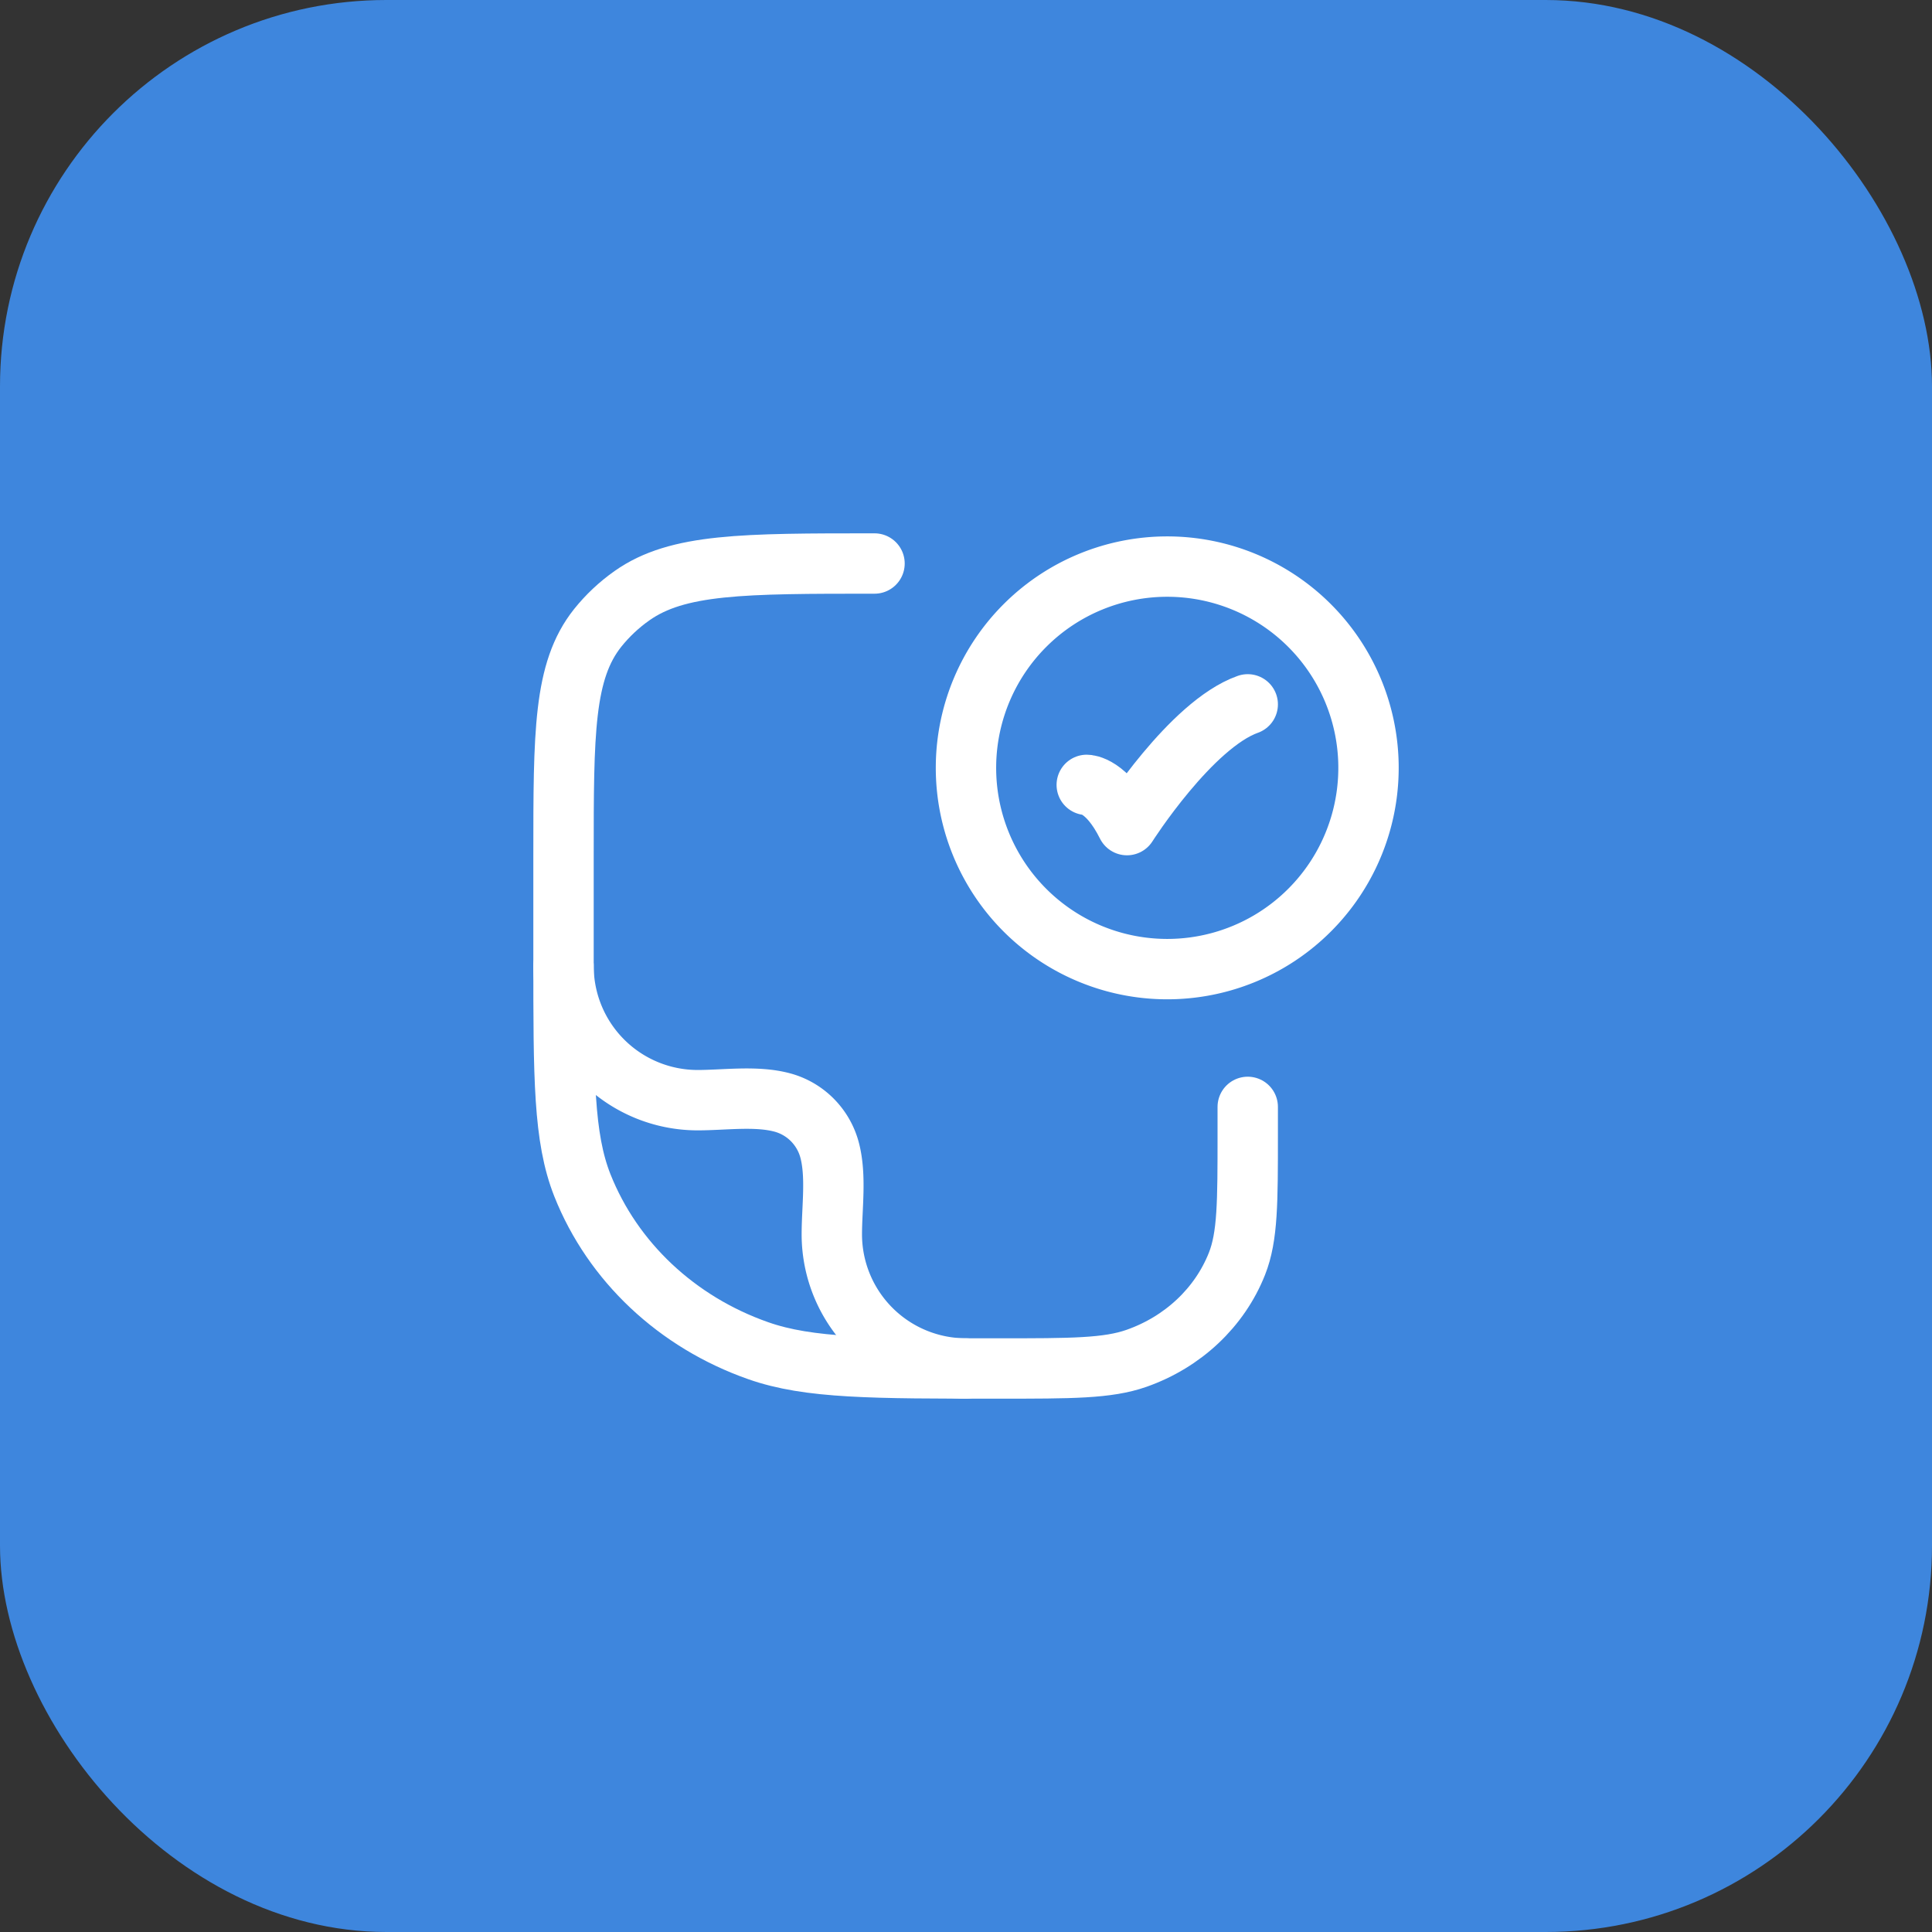
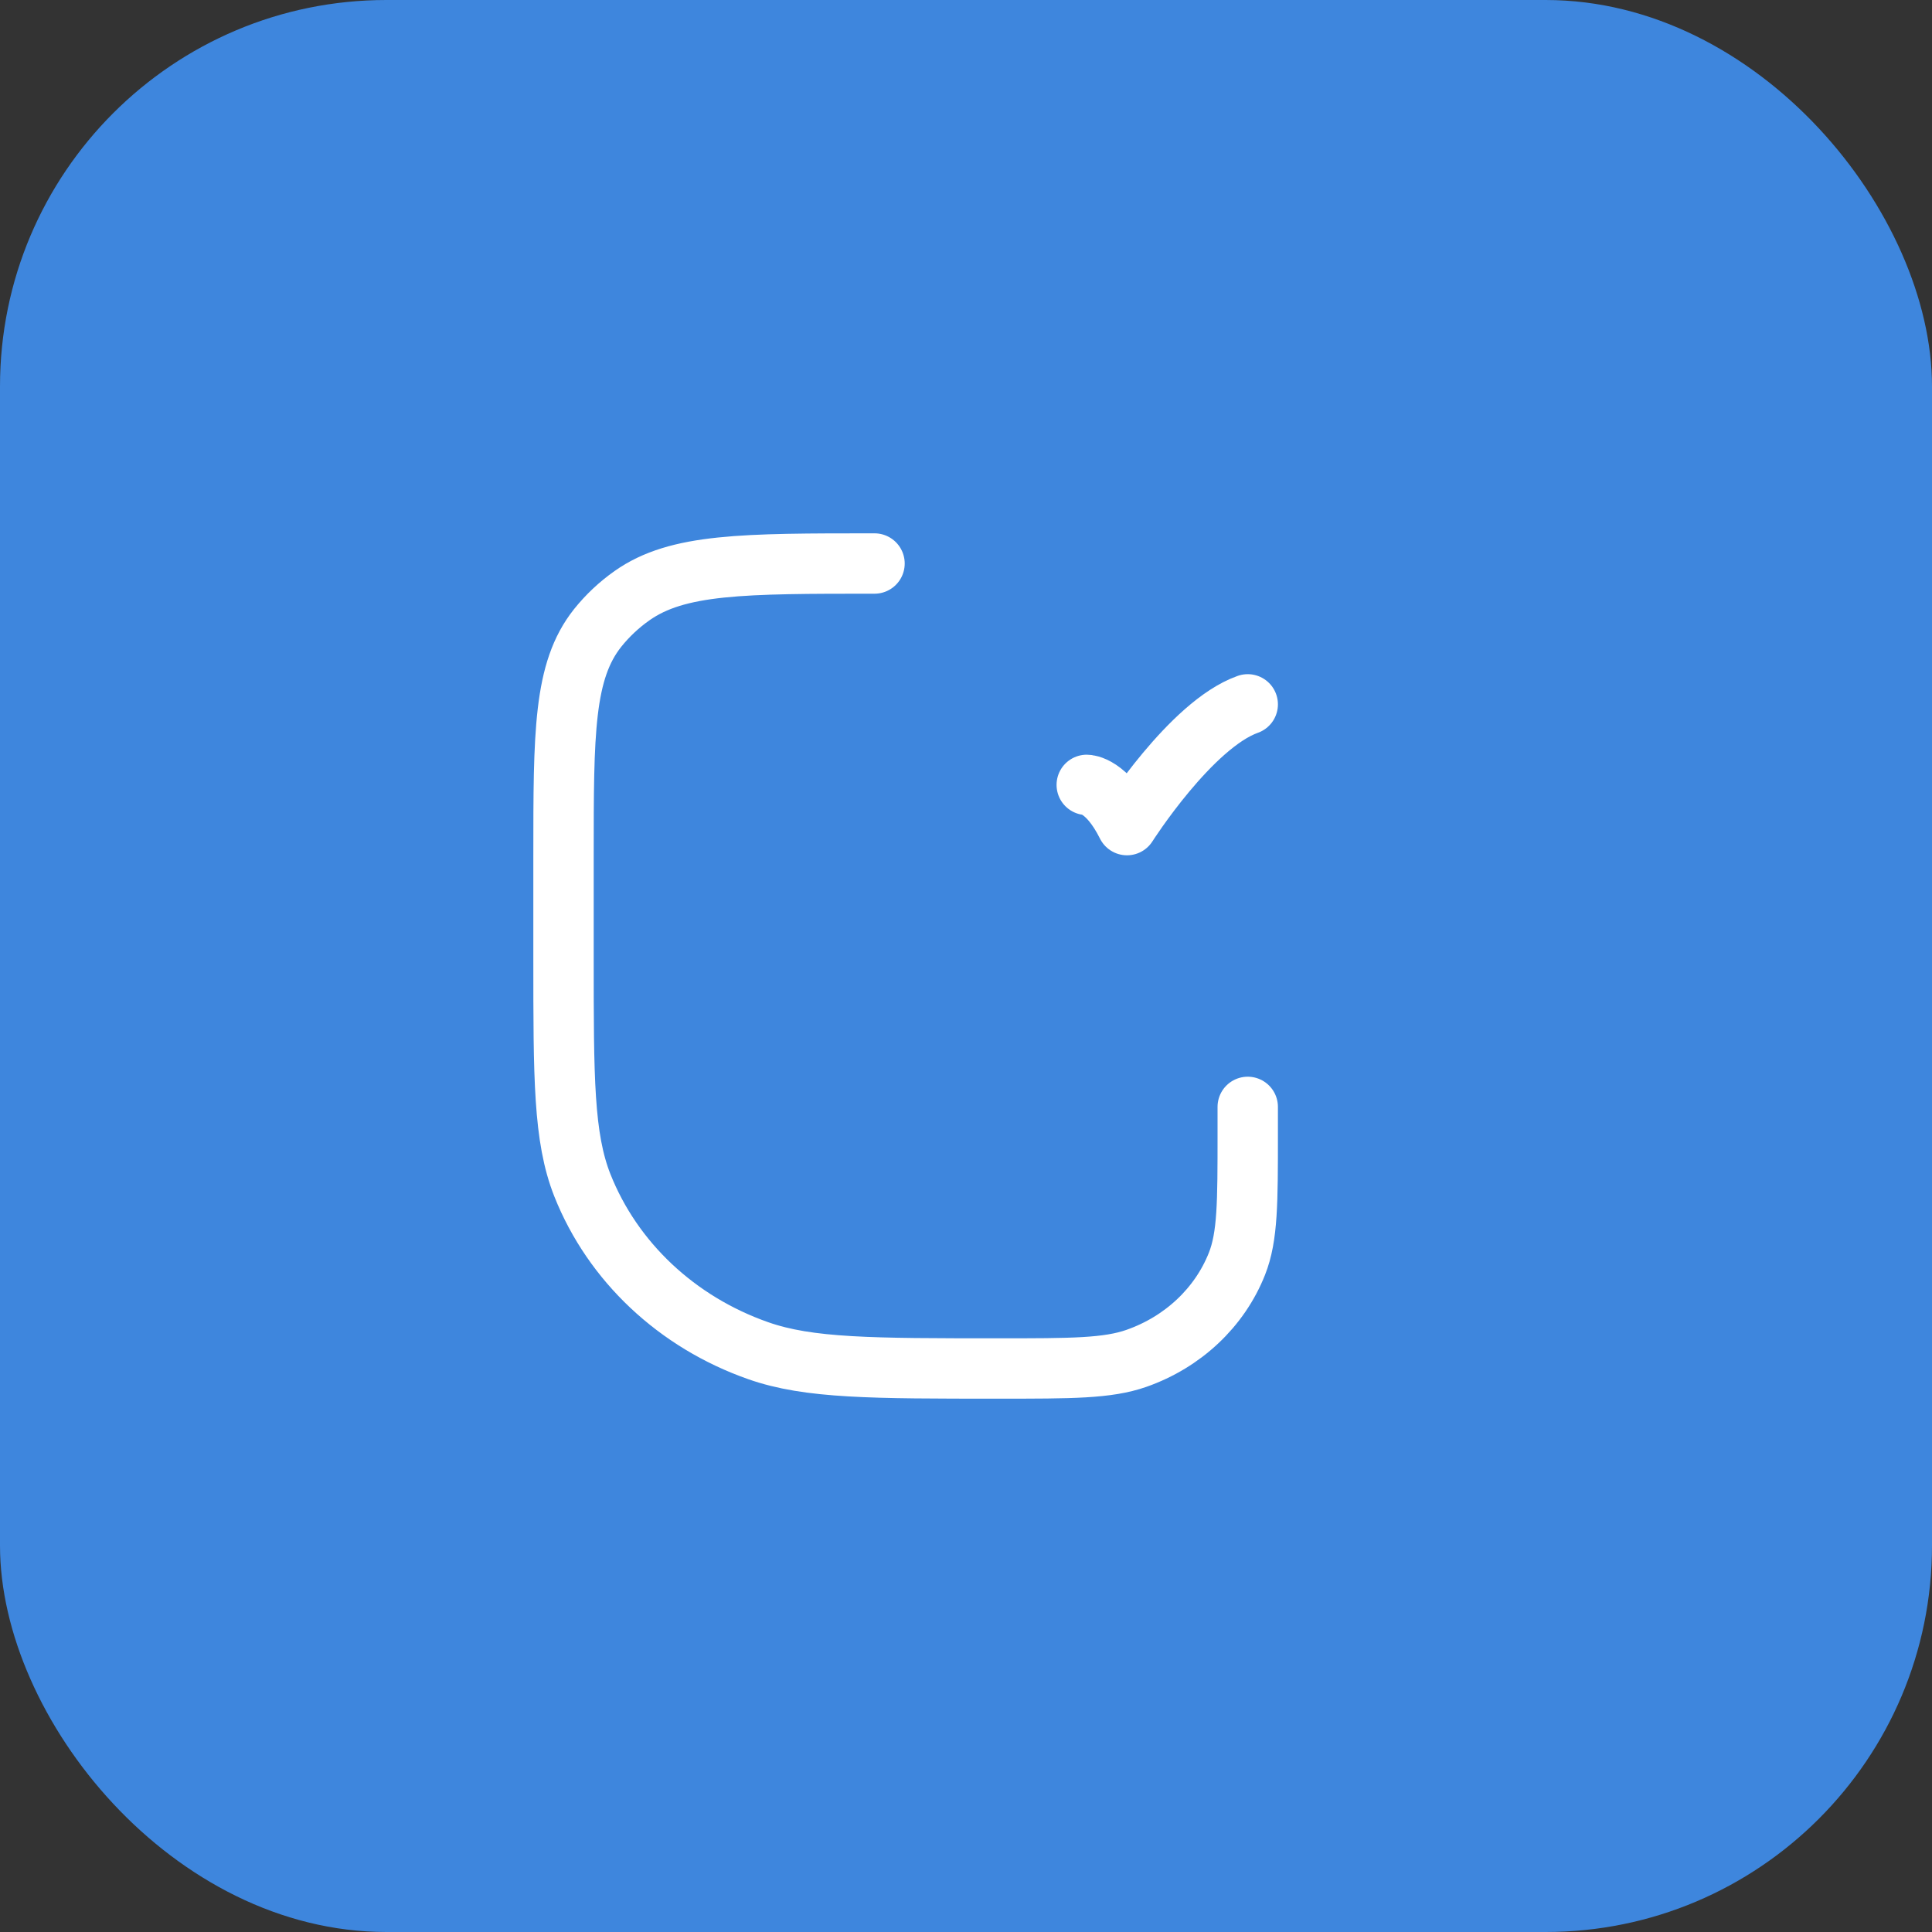
<svg xmlns="http://www.w3.org/2000/svg" width="40" height="40" fill="none" viewBox="0 0 40 40">
  <rect x="0" y="0" width="40" height="40" fill="#333333" stroke="none" />
  <rect width="40" height="40" fill="#3E86DD" rx="8" />
  <path stroke="#fff" stroke-linecap="round" stroke-linejoin="round" stroke-width="1.25" d="M18.106 11.667c-2.718 0-4.077 0-5.02.665-.27.19-.51.416-.713.67-.706.888-.706 2.167-.706 4.725v2.122c0 2.469 0 3.703.39 4.69.629 1.585 1.957 2.835 3.642 3.426 1.047.368 2.36.368 4.983.368 1.499 0 2.249 0 2.847-.21.963-.338 1.722-1.052 2.081-1.958.223-.564.223-1.27.223-2.68v-.568M22.5 16.25s.417 0 .833.833c0 0 1.324-2.083 2.5-2.5" />
-   <path stroke="#fff" stroke-linecap="round" stroke-width="1.25" d="M28.333 15.833a4.167 4.167 0 1 1-8.333 0 4.167 4.167 0 0 1 8.333 0Z" />
-   <path stroke="#fff" stroke-linecap="round" stroke-linejoin="round" stroke-width="1.25" d="M11.667 20a2.778 2.778 0 0 0 2.777 2.778c.555 0 1.21-.097 1.749.047.48.128.853.503.982.982.144.54.047 1.194.047 1.749A2.778 2.778 0 0 0 20 28.333" />
</svg>